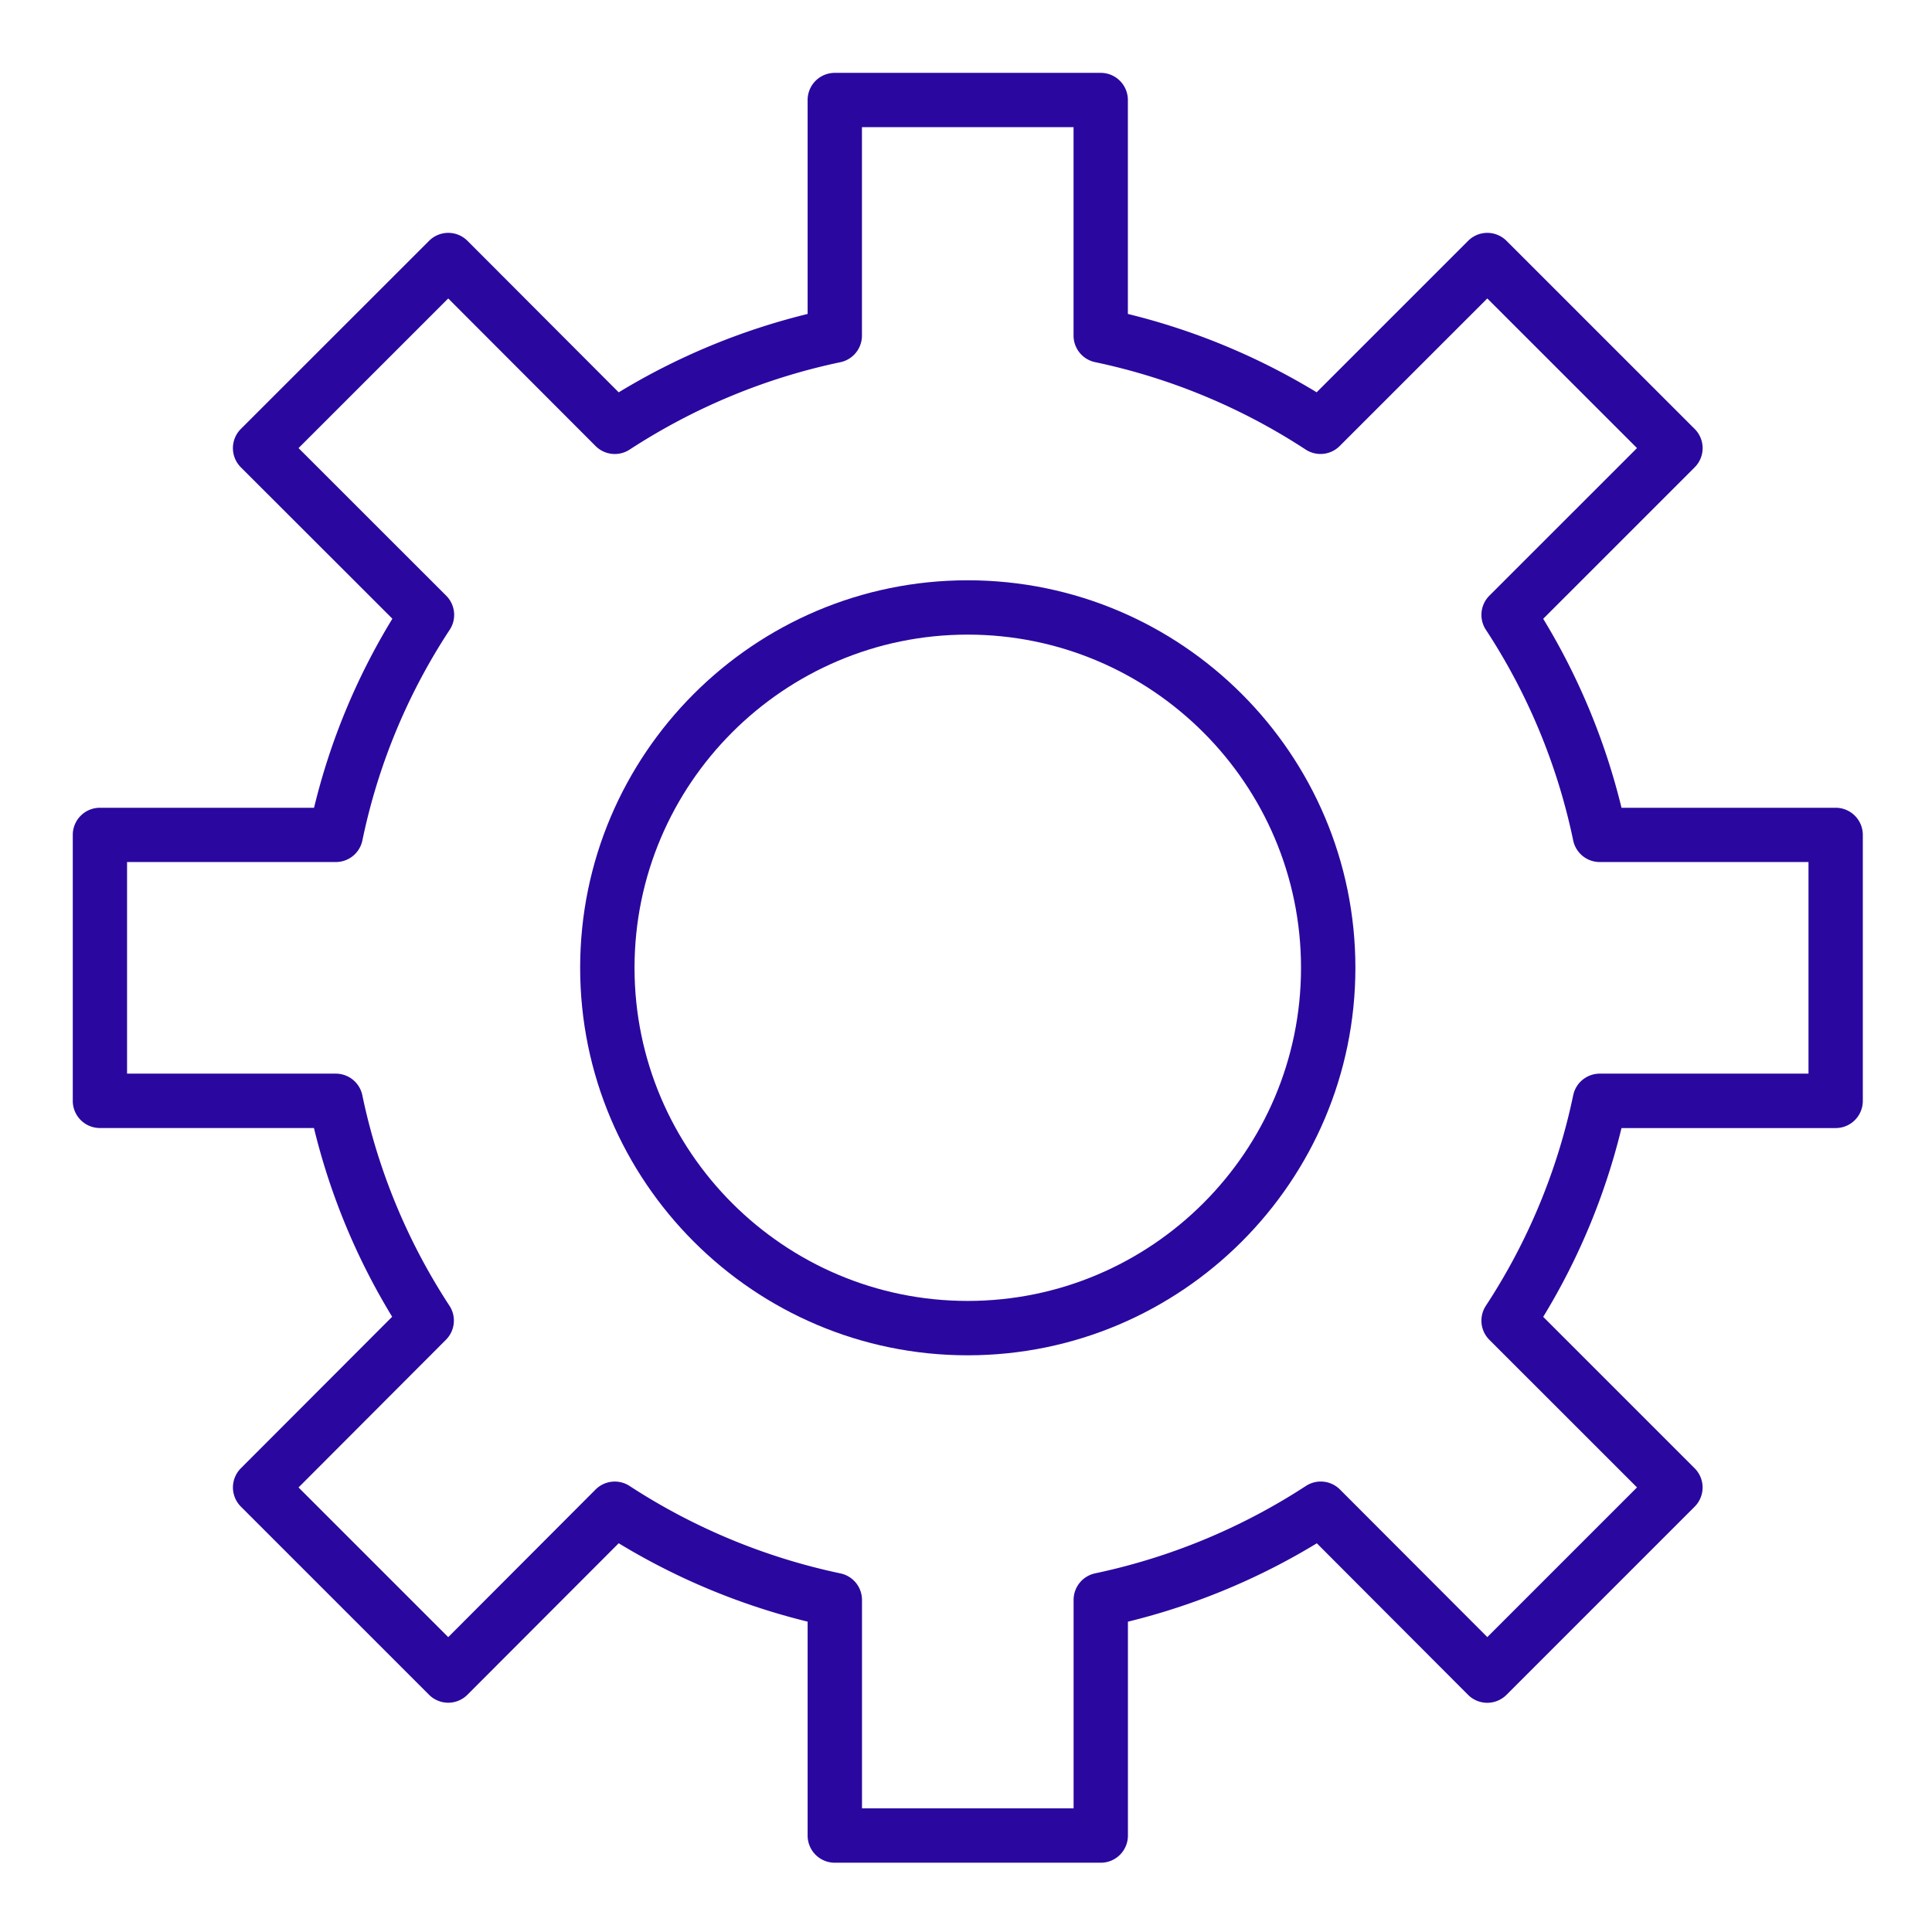
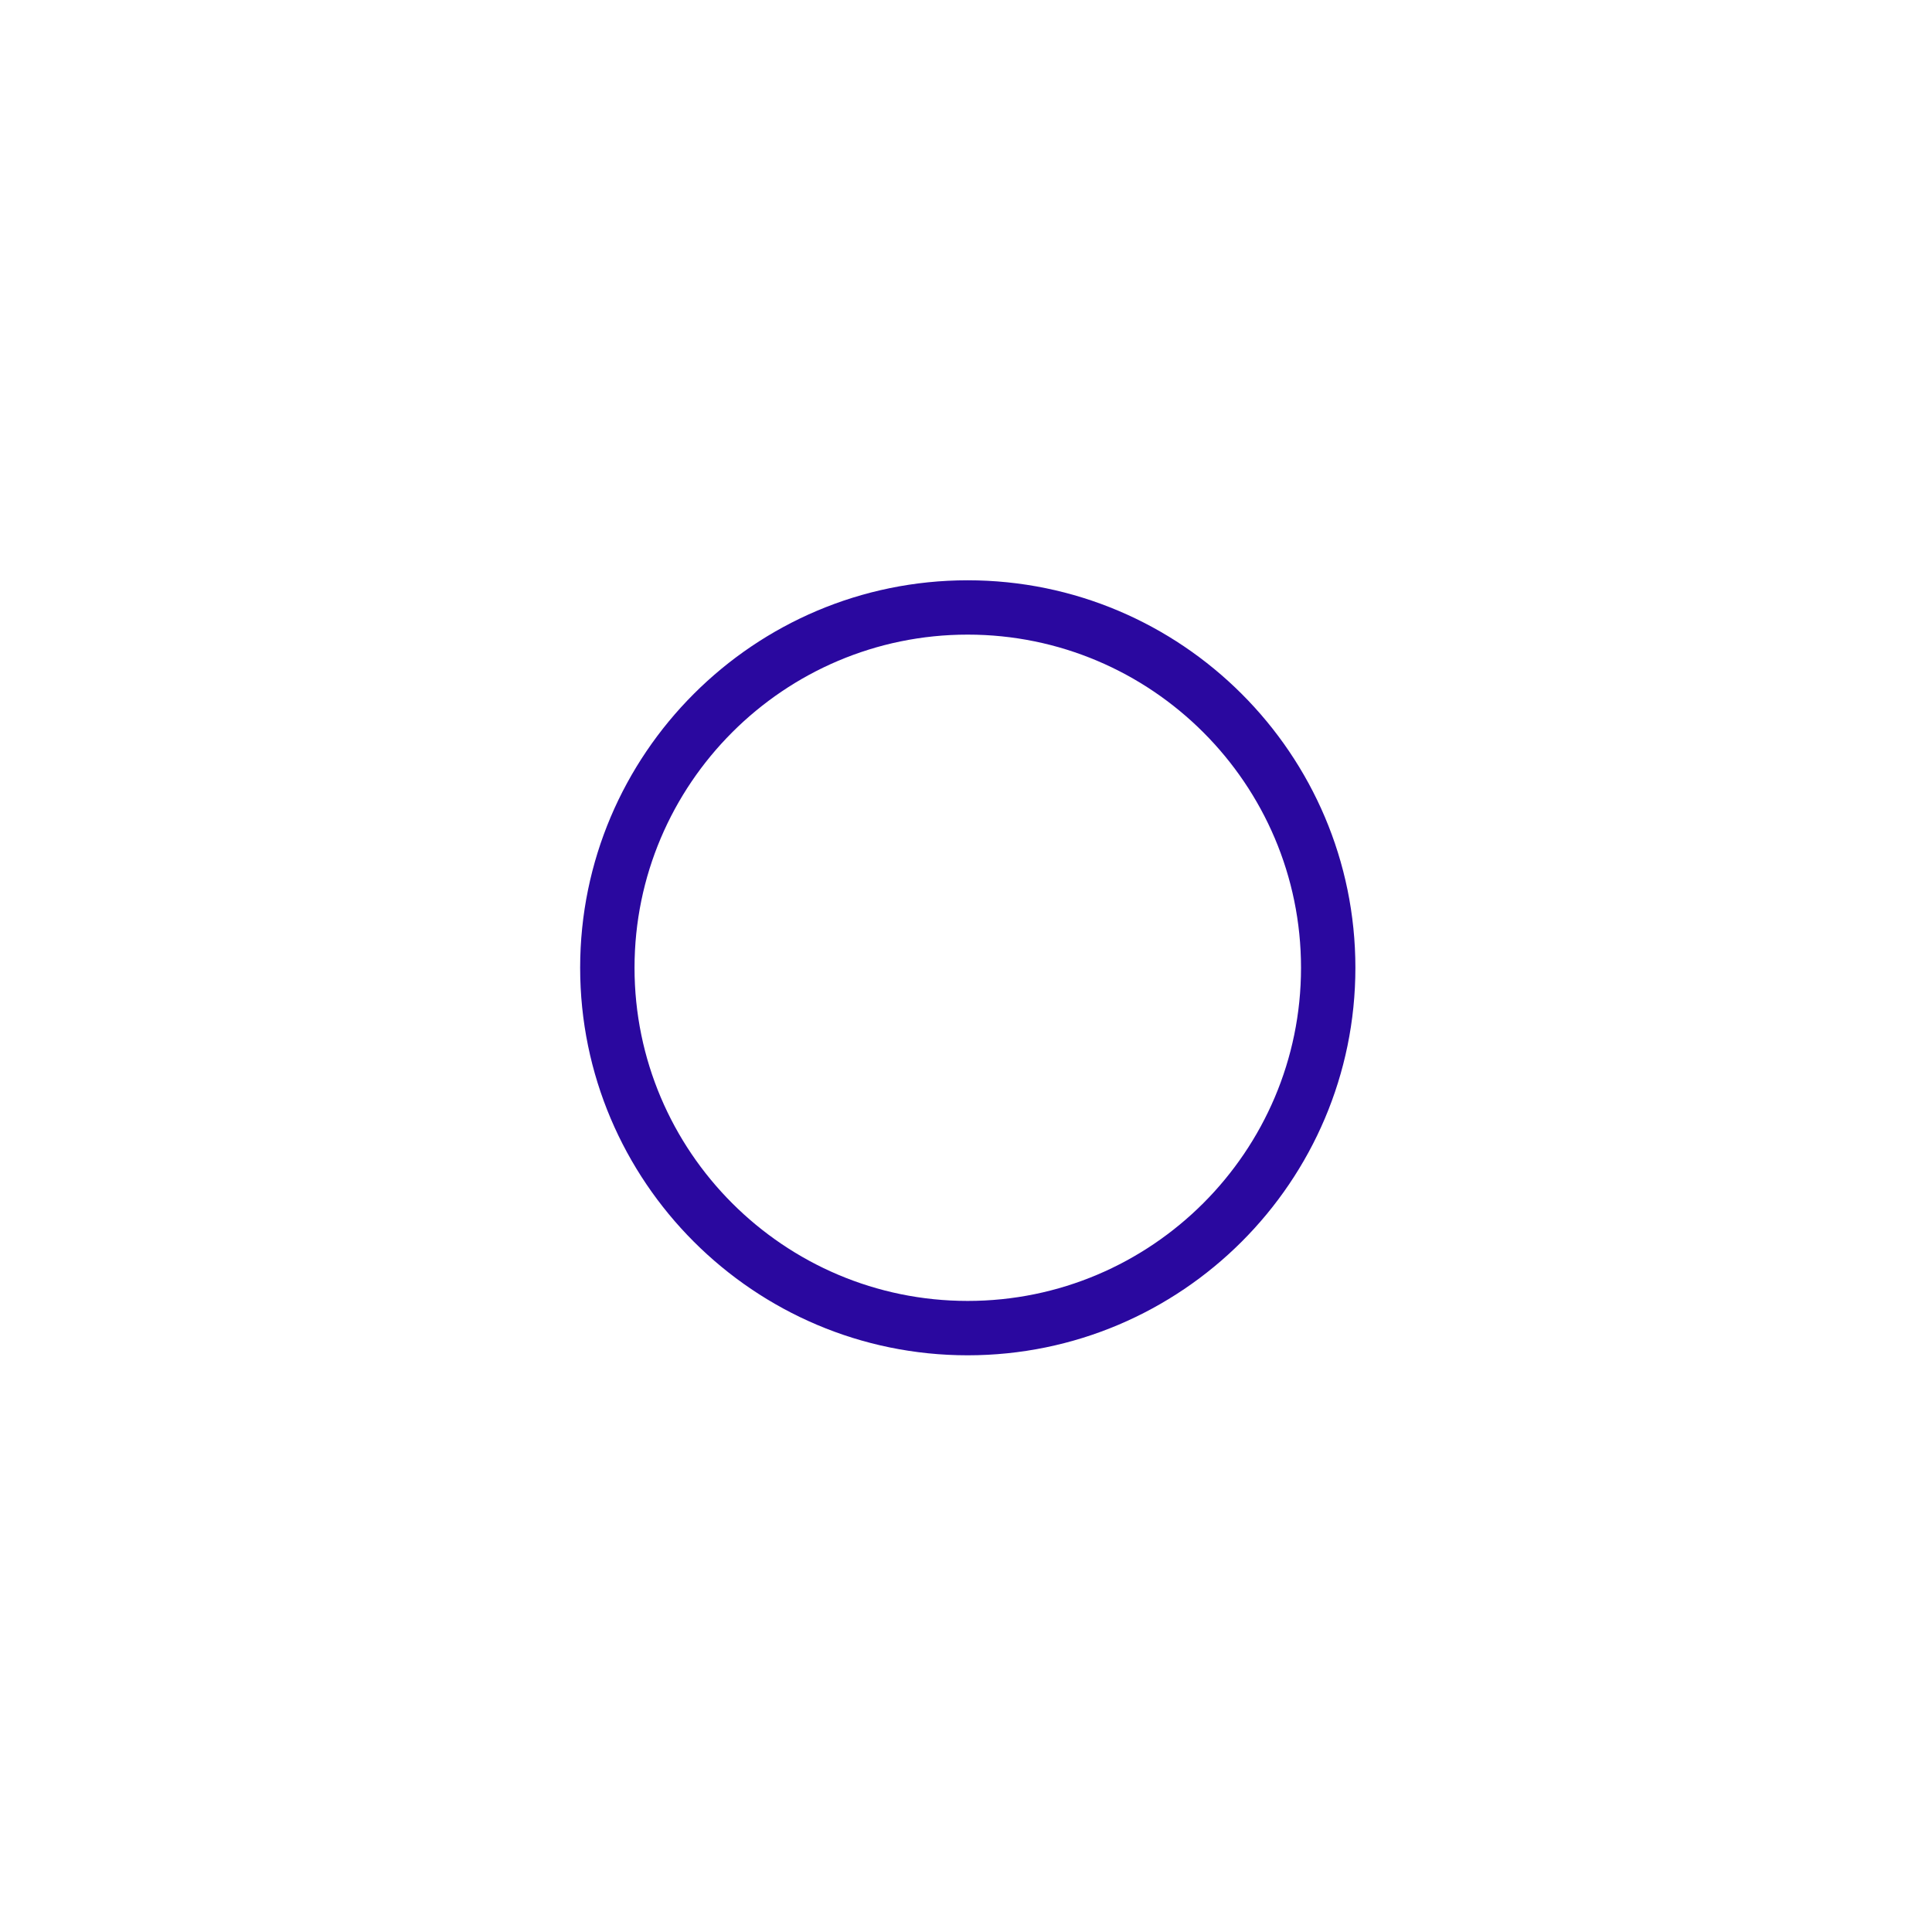
<svg xmlns="http://www.w3.org/2000/svg" width="42" height="42" fill="none">
-   <path fill="#2A089F" d="M23.93 40.494h-5.782a.59.59 0 0 1-.591-.59v-4.651a14.6 14.6 0 0 1-4.107-1.704l-3.288 3.293a.59.59 0 0 1-.836 0l-4.089-4.089a.59.59 0 0 1 0-.835l3.288-3.293a14.4 14.4 0 0 1-1.7-4.103H2.172a.59.59 0 0 1-.59-.59V18.15a.59.59 0 0 1 .59-.59h4.655c.351-1.451.922-2.83 1.703-4.11L5.237 10.16a.59.59 0 0 1 0-.836l4.09-4.088a.59.59 0 0 1 .836 0l3.287 3.293a14.6 14.6 0 0 1 4.107-1.704v-4.65a.59.59 0 0 1 .59-.591h5.782a.59.59 0 0 1 .59.59v4.651c1.448.355 2.825.926 4.104 1.703l3.292-3.292a.59.59 0 0 1 .836 0l4.089 4.088a.59.59 0 0 1 0 .836l-3.292 3.292a14.5 14.5 0 0 1 1.702 4.108h4.656a.59.59 0 0 1 .59.591v5.781a.59.59 0 0 1-.59.591H35.25a14.4 14.4 0 0 1-1.702 4.104l3.292 3.292a.59.59 0 0 1 0 .835l-4.09 4.09a.591.591 0 0 1-.836 0l-3.287-3.294a14.6 14.6 0 0 1-4.107 1.704v4.65a.59.59 0 0 1-.59.59m-5.191-1.182h4.6v-4.53c0-.28.195-.521.469-.579a13.5 13.5 0 0 0 4.582-1.9.59.59 0 0 1 .74.078l3.203 3.208 3.254-3.254-3.209-3.208a.59.59 0 0 1-.076-.742A13.3 13.3 0 0 0 34.2 23.81a.59.59 0 0 1 .578-.47h4.537v-4.6h-4.537a.59.59 0 0 1-.578-.469 13.3 13.3 0 0 0-1.898-4.58.59.59 0 0 1 .076-.742l3.209-3.208-3.254-3.253-3.209 3.208a.59.59 0 0 1-.74.077 13.4 13.4 0 0 0-4.576-1.9.59.59 0 0 1-.47-.577V2.764h-4.6v4.532a.59.59 0 0 1-.469.578c-1.63.343-3.171.982-4.582 1.9a.59.59 0 0 1-.74-.078L9.744 6.488 6.49 9.741 9.7 12.95c.198.198.23.507.076.741a13.2 13.2 0 0 0-1.898 4.579.59.59 0 0 1-.579.47H2.762v4.6h4.536a.59.59 0 0 1 .579.471 13.3 13.3 0 0 0 1.894 4.575.59.59 0 0 1-.077.74L6.49 32.336l3.254 3.254 3.203-3.209a.59.59 0 0 1 .74-.077 13.5 13.5 0 0 0 4.582 1.9.59.59 0 0 1 .47.578z" />
  <path fill="#2A089F" d="M21.036 29.463c-4.645 0-8.424-3.78-8.424-8.425s3.78-8.423 8.424-8.423c4.648 0 8.429 3.778 8.429 8.423 0 4.646-3.781 8.425-8.429 8.425m0-15.667c-3.993 0-7.242 3.249-7.242 7.243 0 3.993 3.249 7.242 7.242 7.242 3.996 0 7.247-3.249 7.247-7.242 0-3.994-3.25-7.243-7.247-7.243" />
</svg>